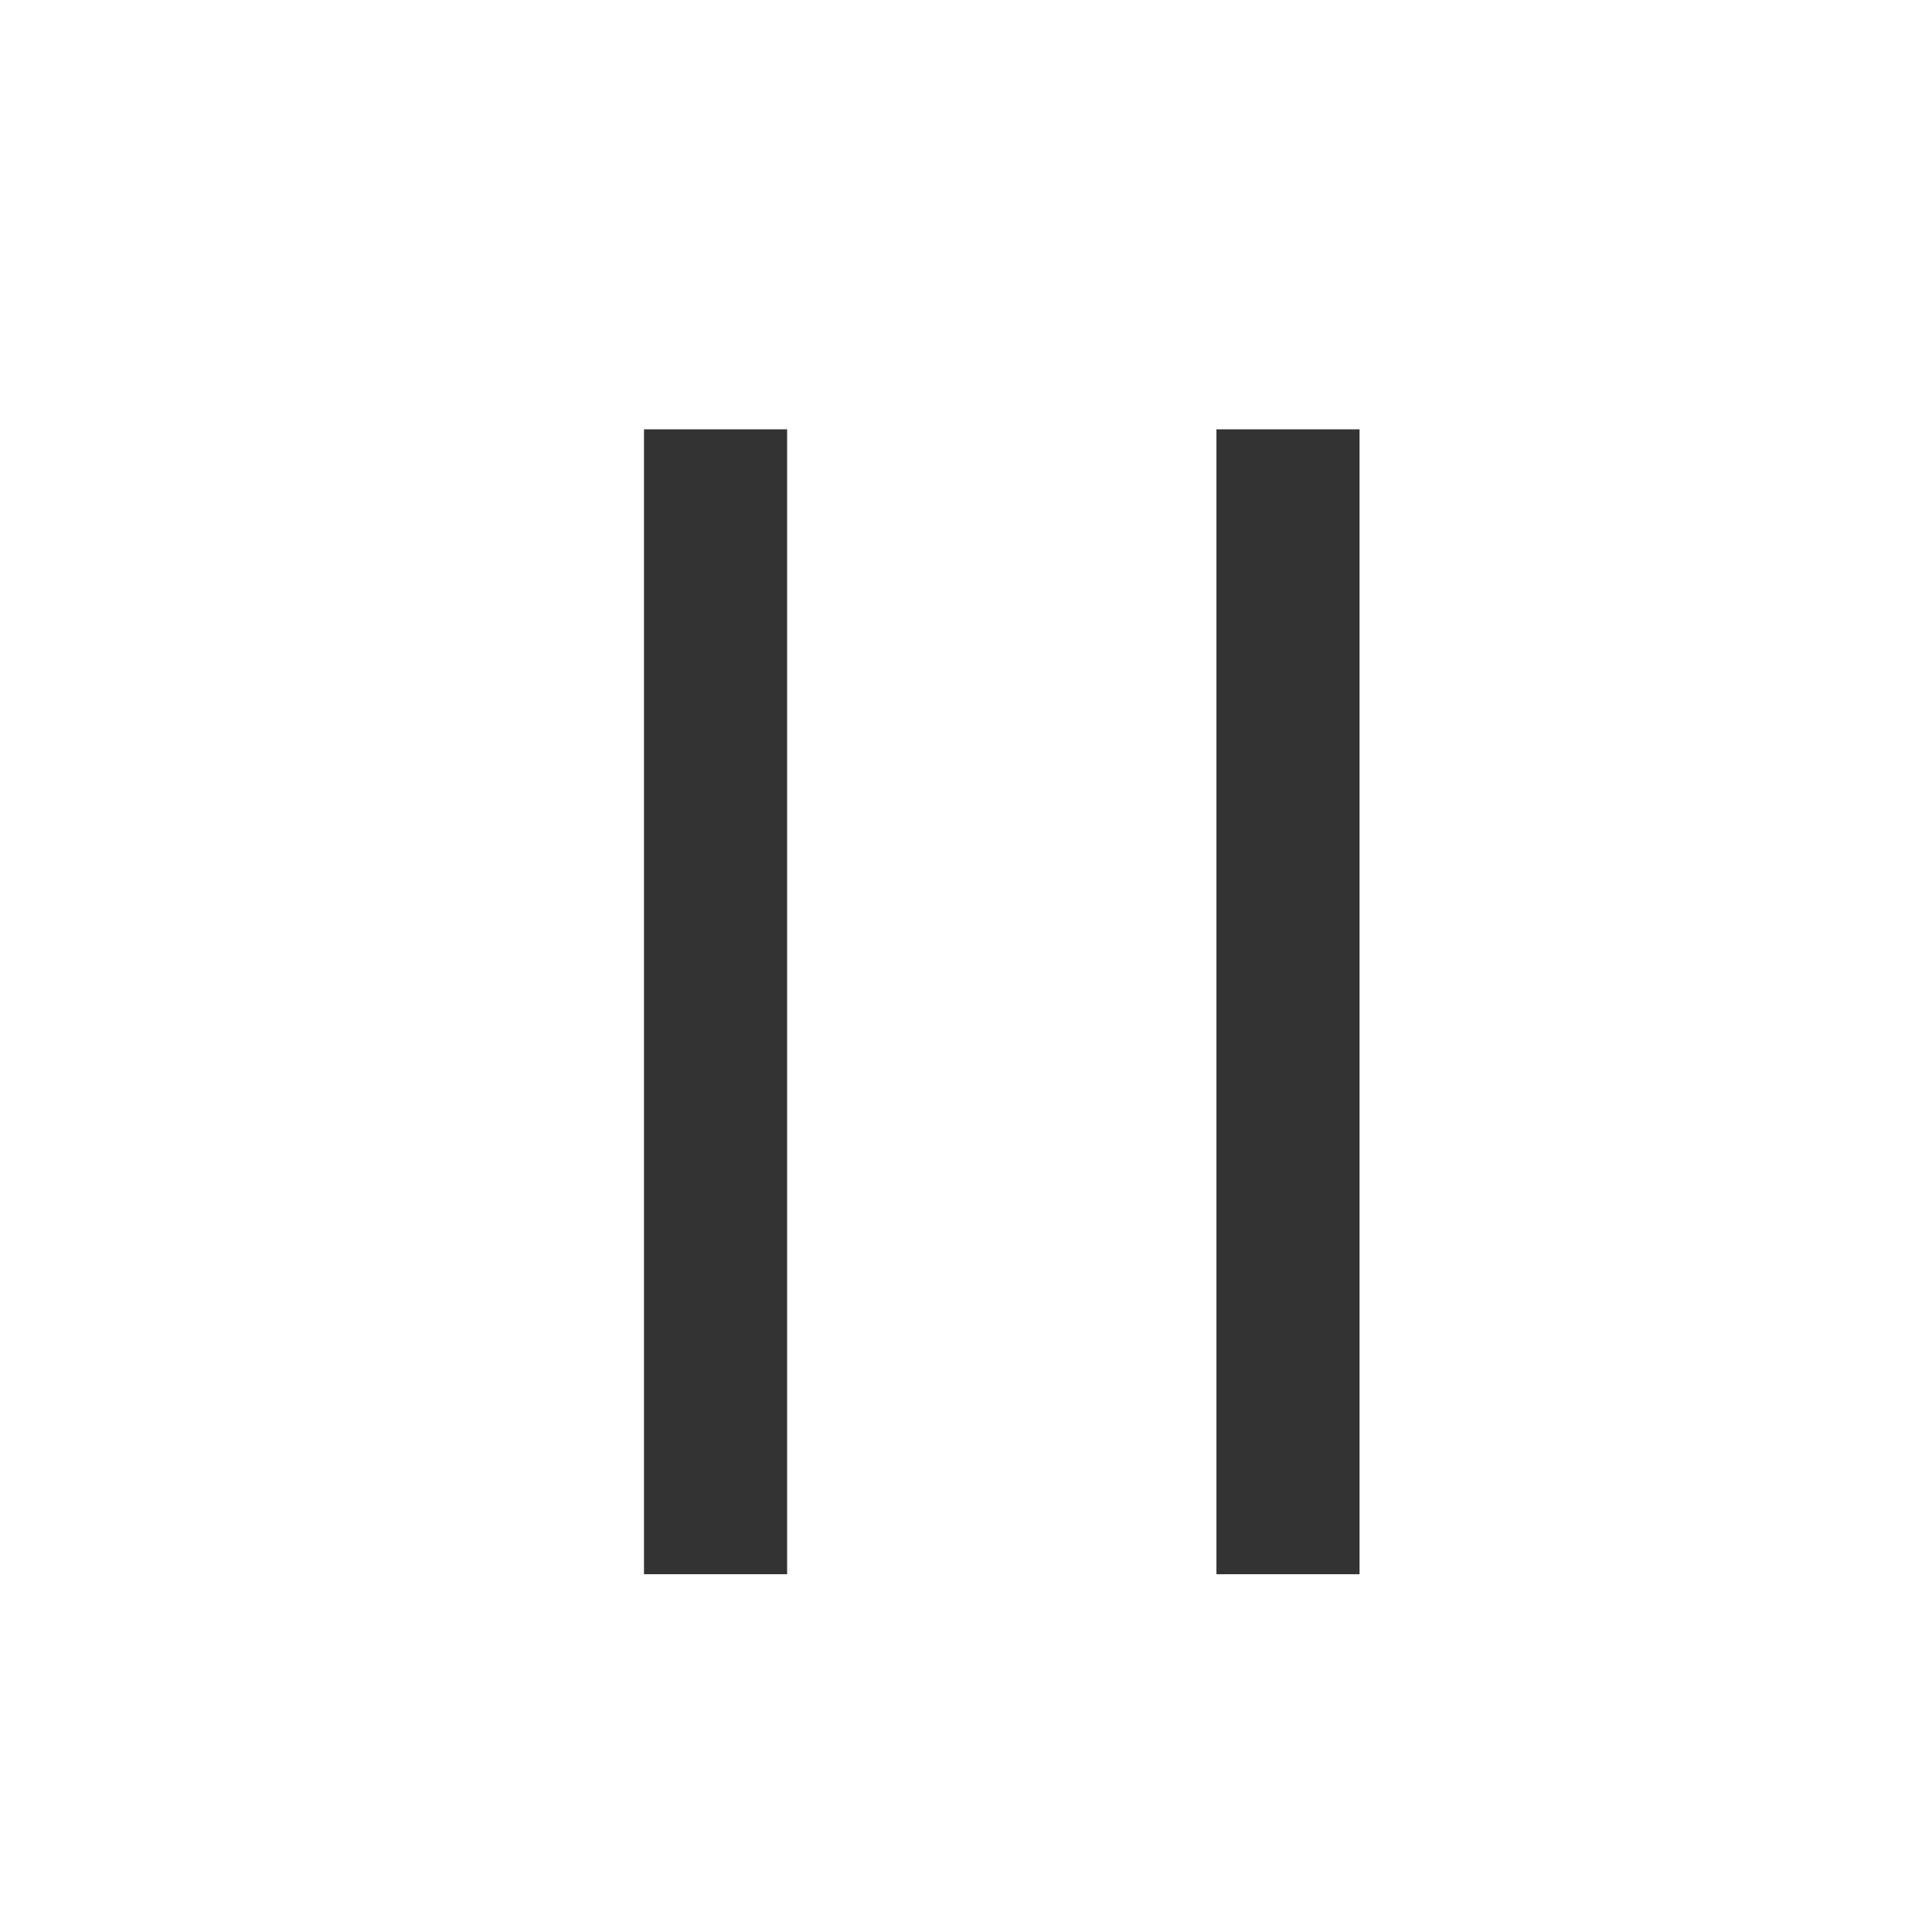
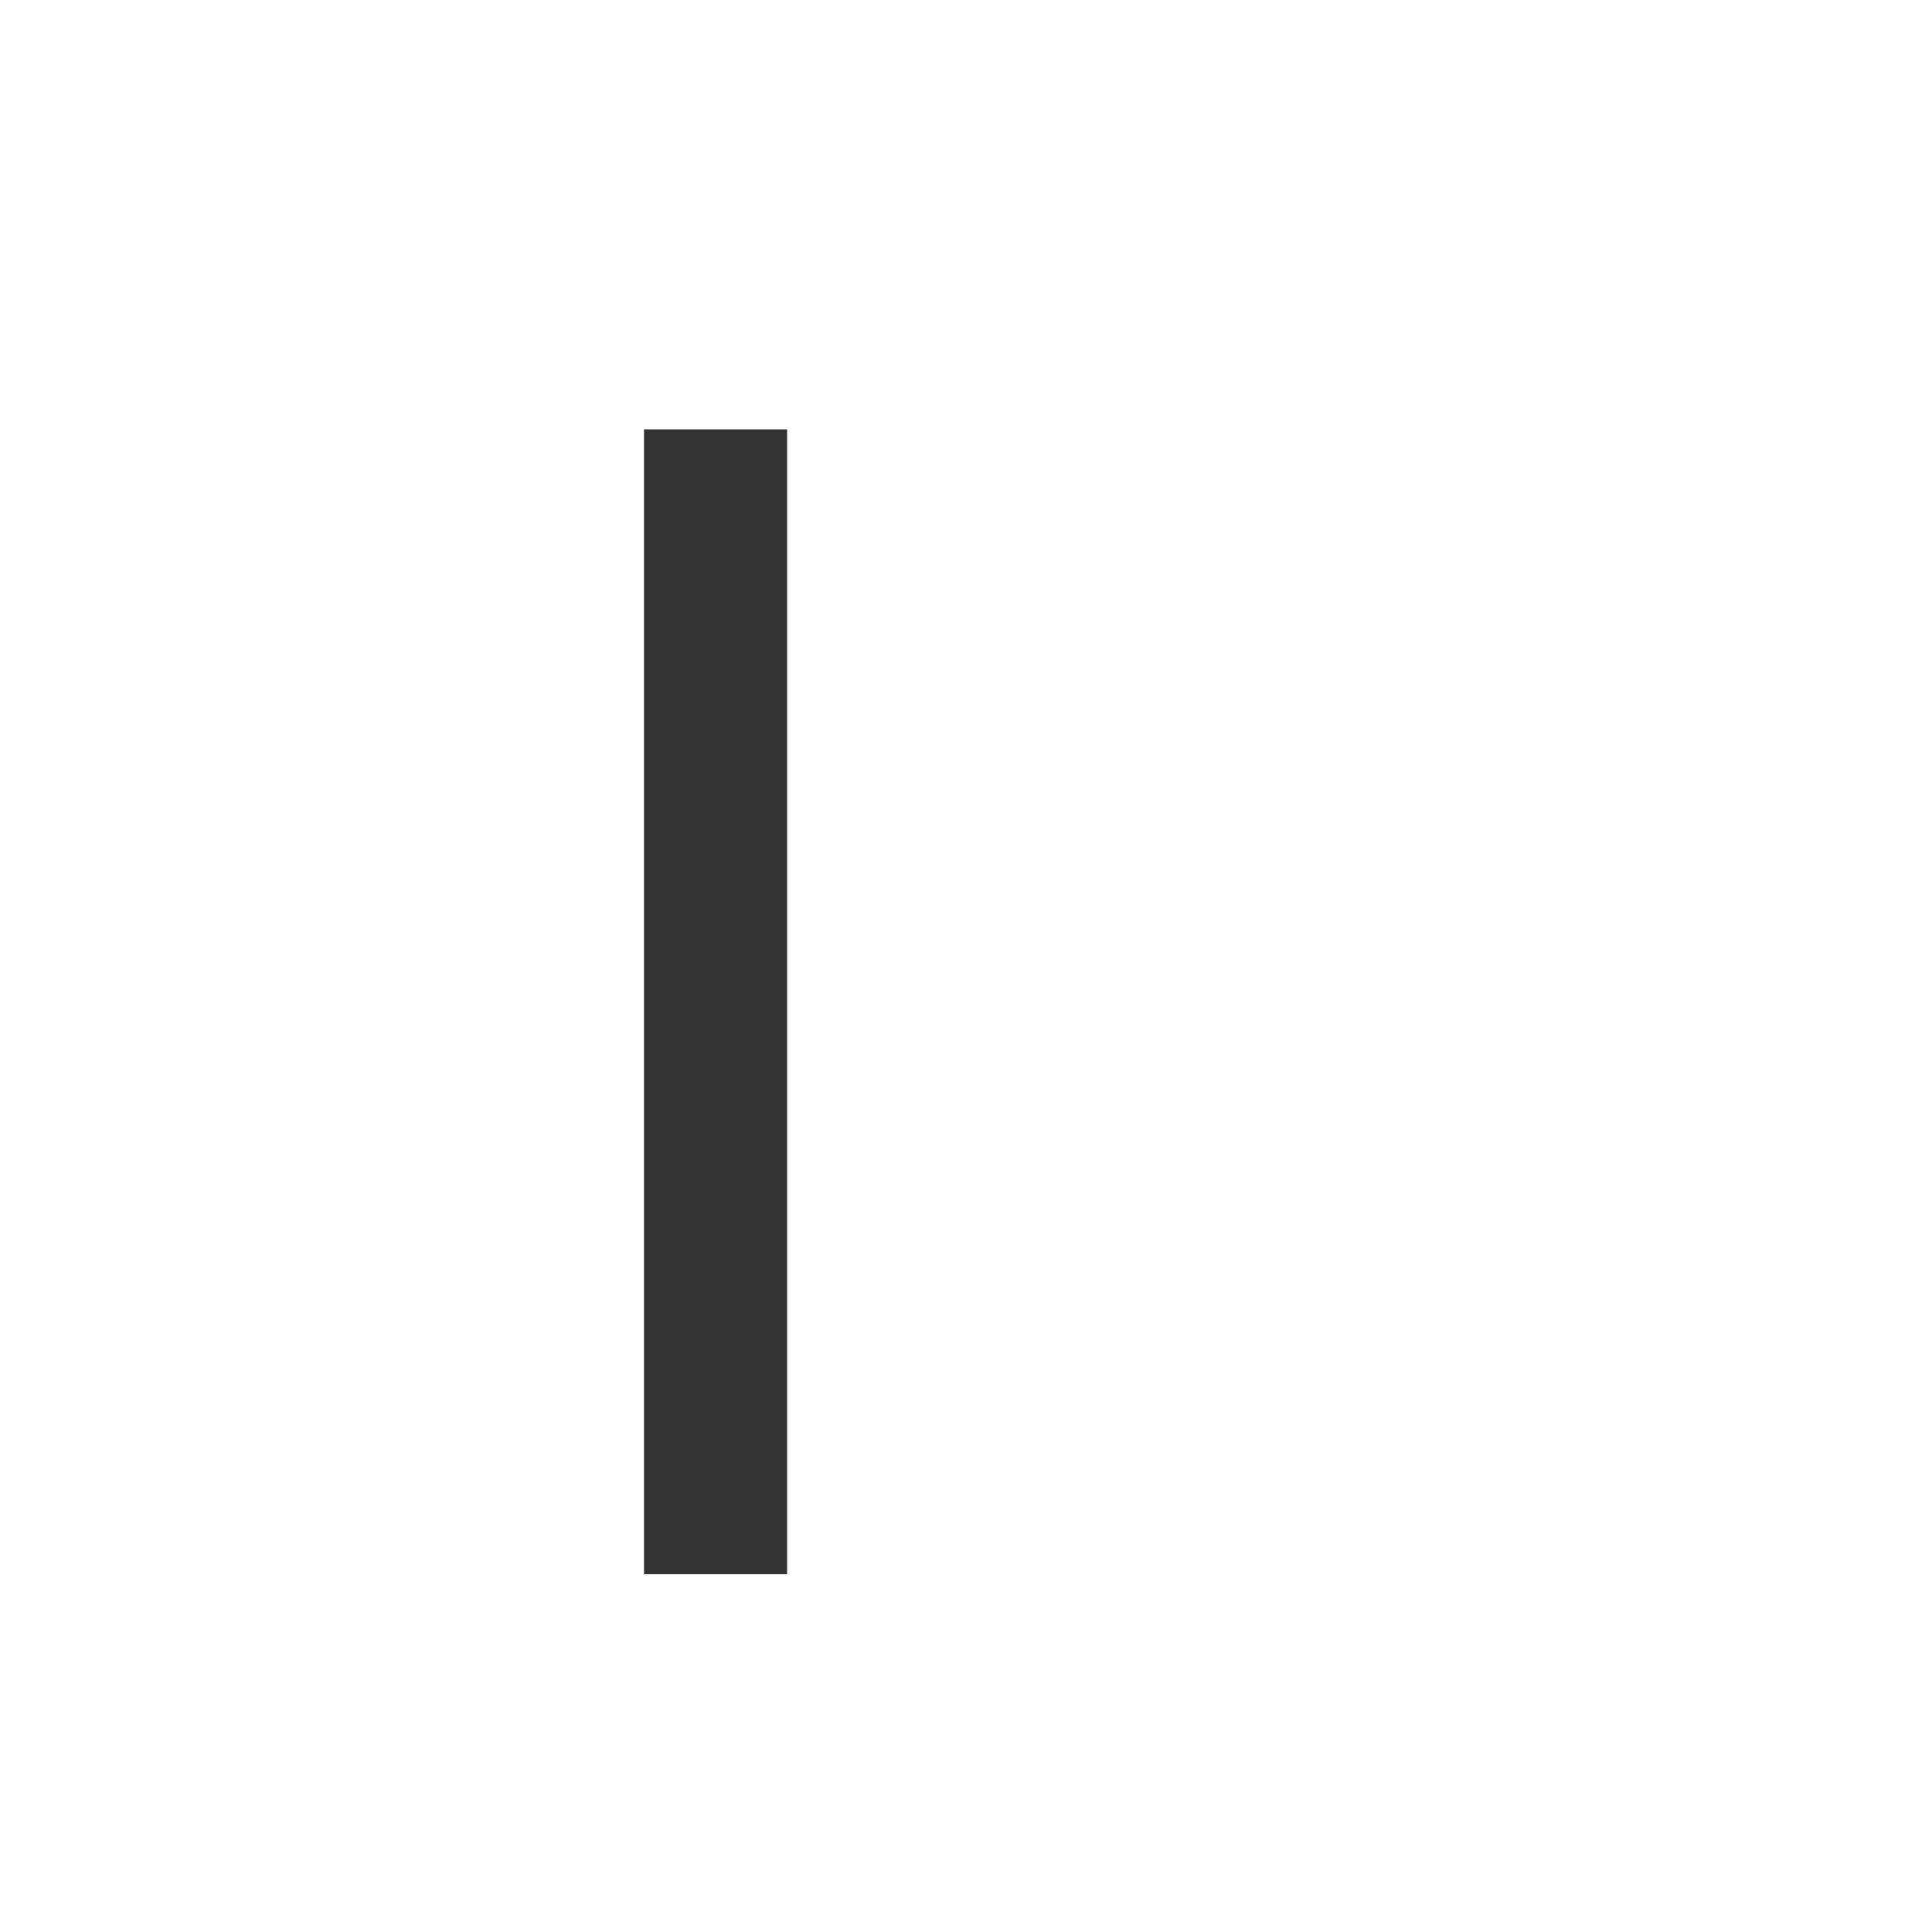
<svg xmlns="http://www.w3.org/2000/svg" width="27" height="27" viewBox="0 0 27 27">
  <g transform="translate(-502.559 -1175)">
-     <rect width="27" height="27" transform="translate(502.559 1175)" fill="none" />
    <g transform="translate(-25 20)">
      <rect width="2" height="16" transform="translate(536.559 1161)" fill="#333" />
-       <rect width="2" height="16" transform="translate(544.559 1161)" fill="#333" />
    </g>
  </g>
</svg>